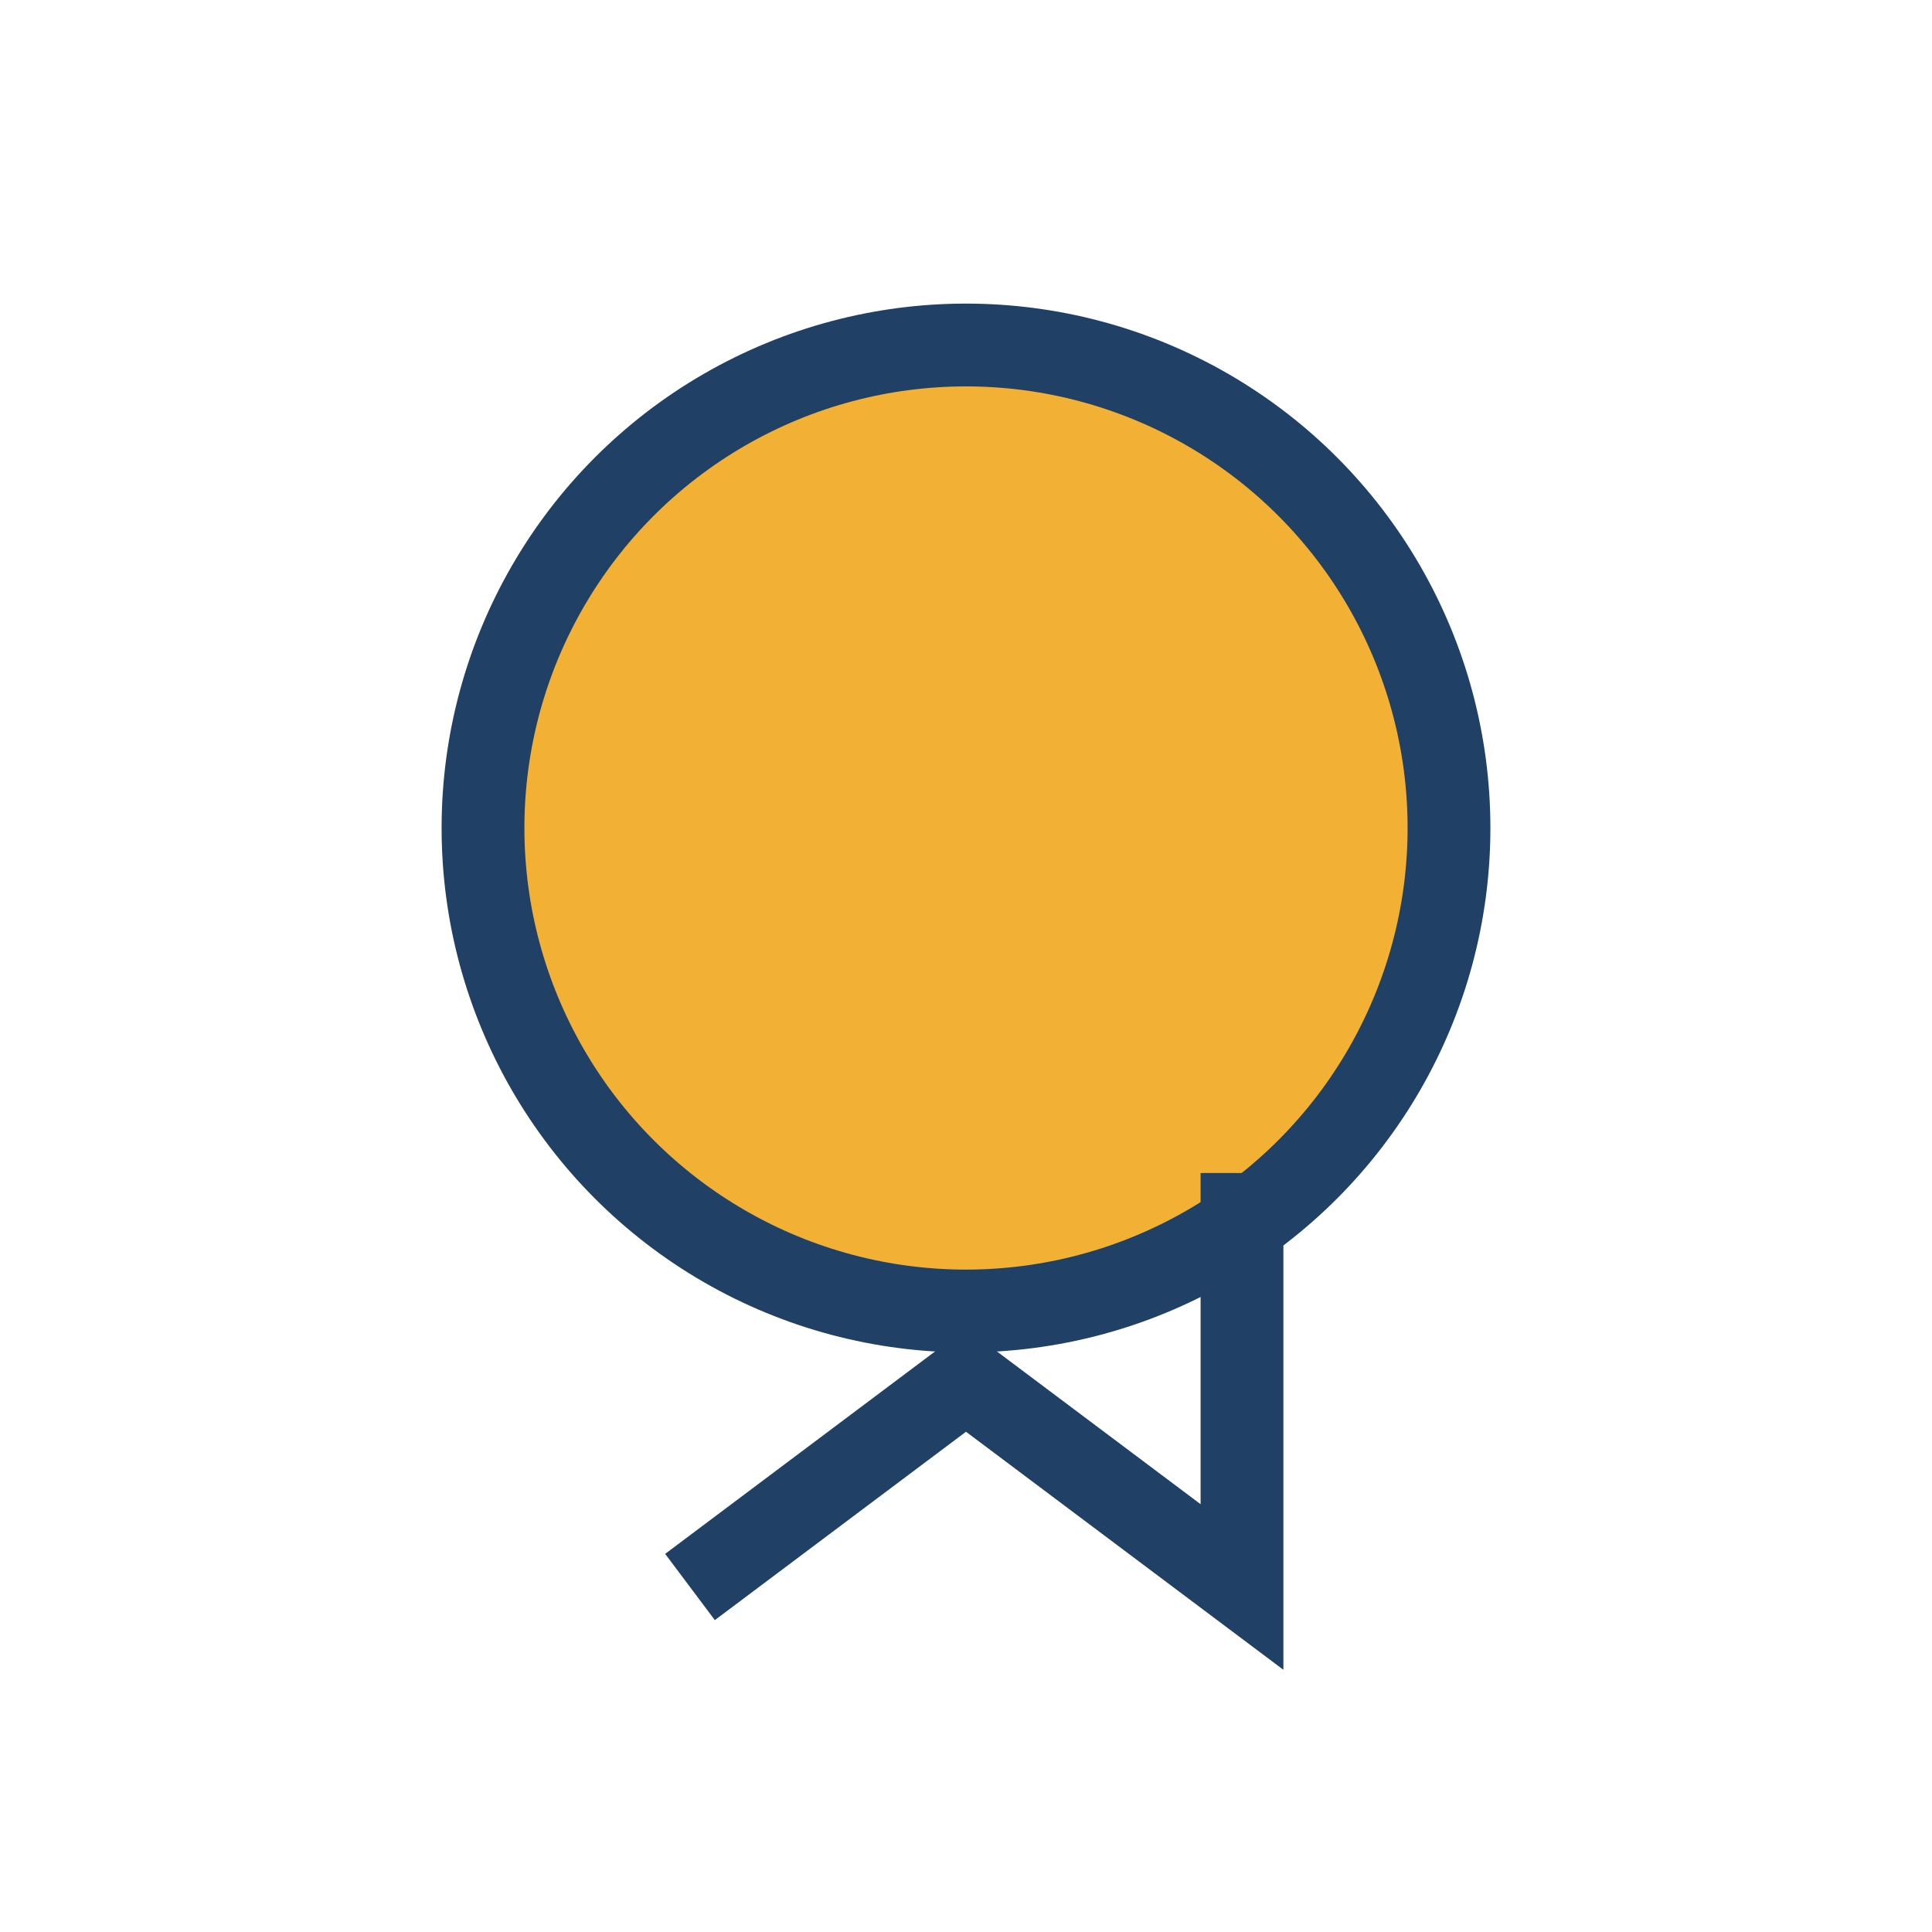
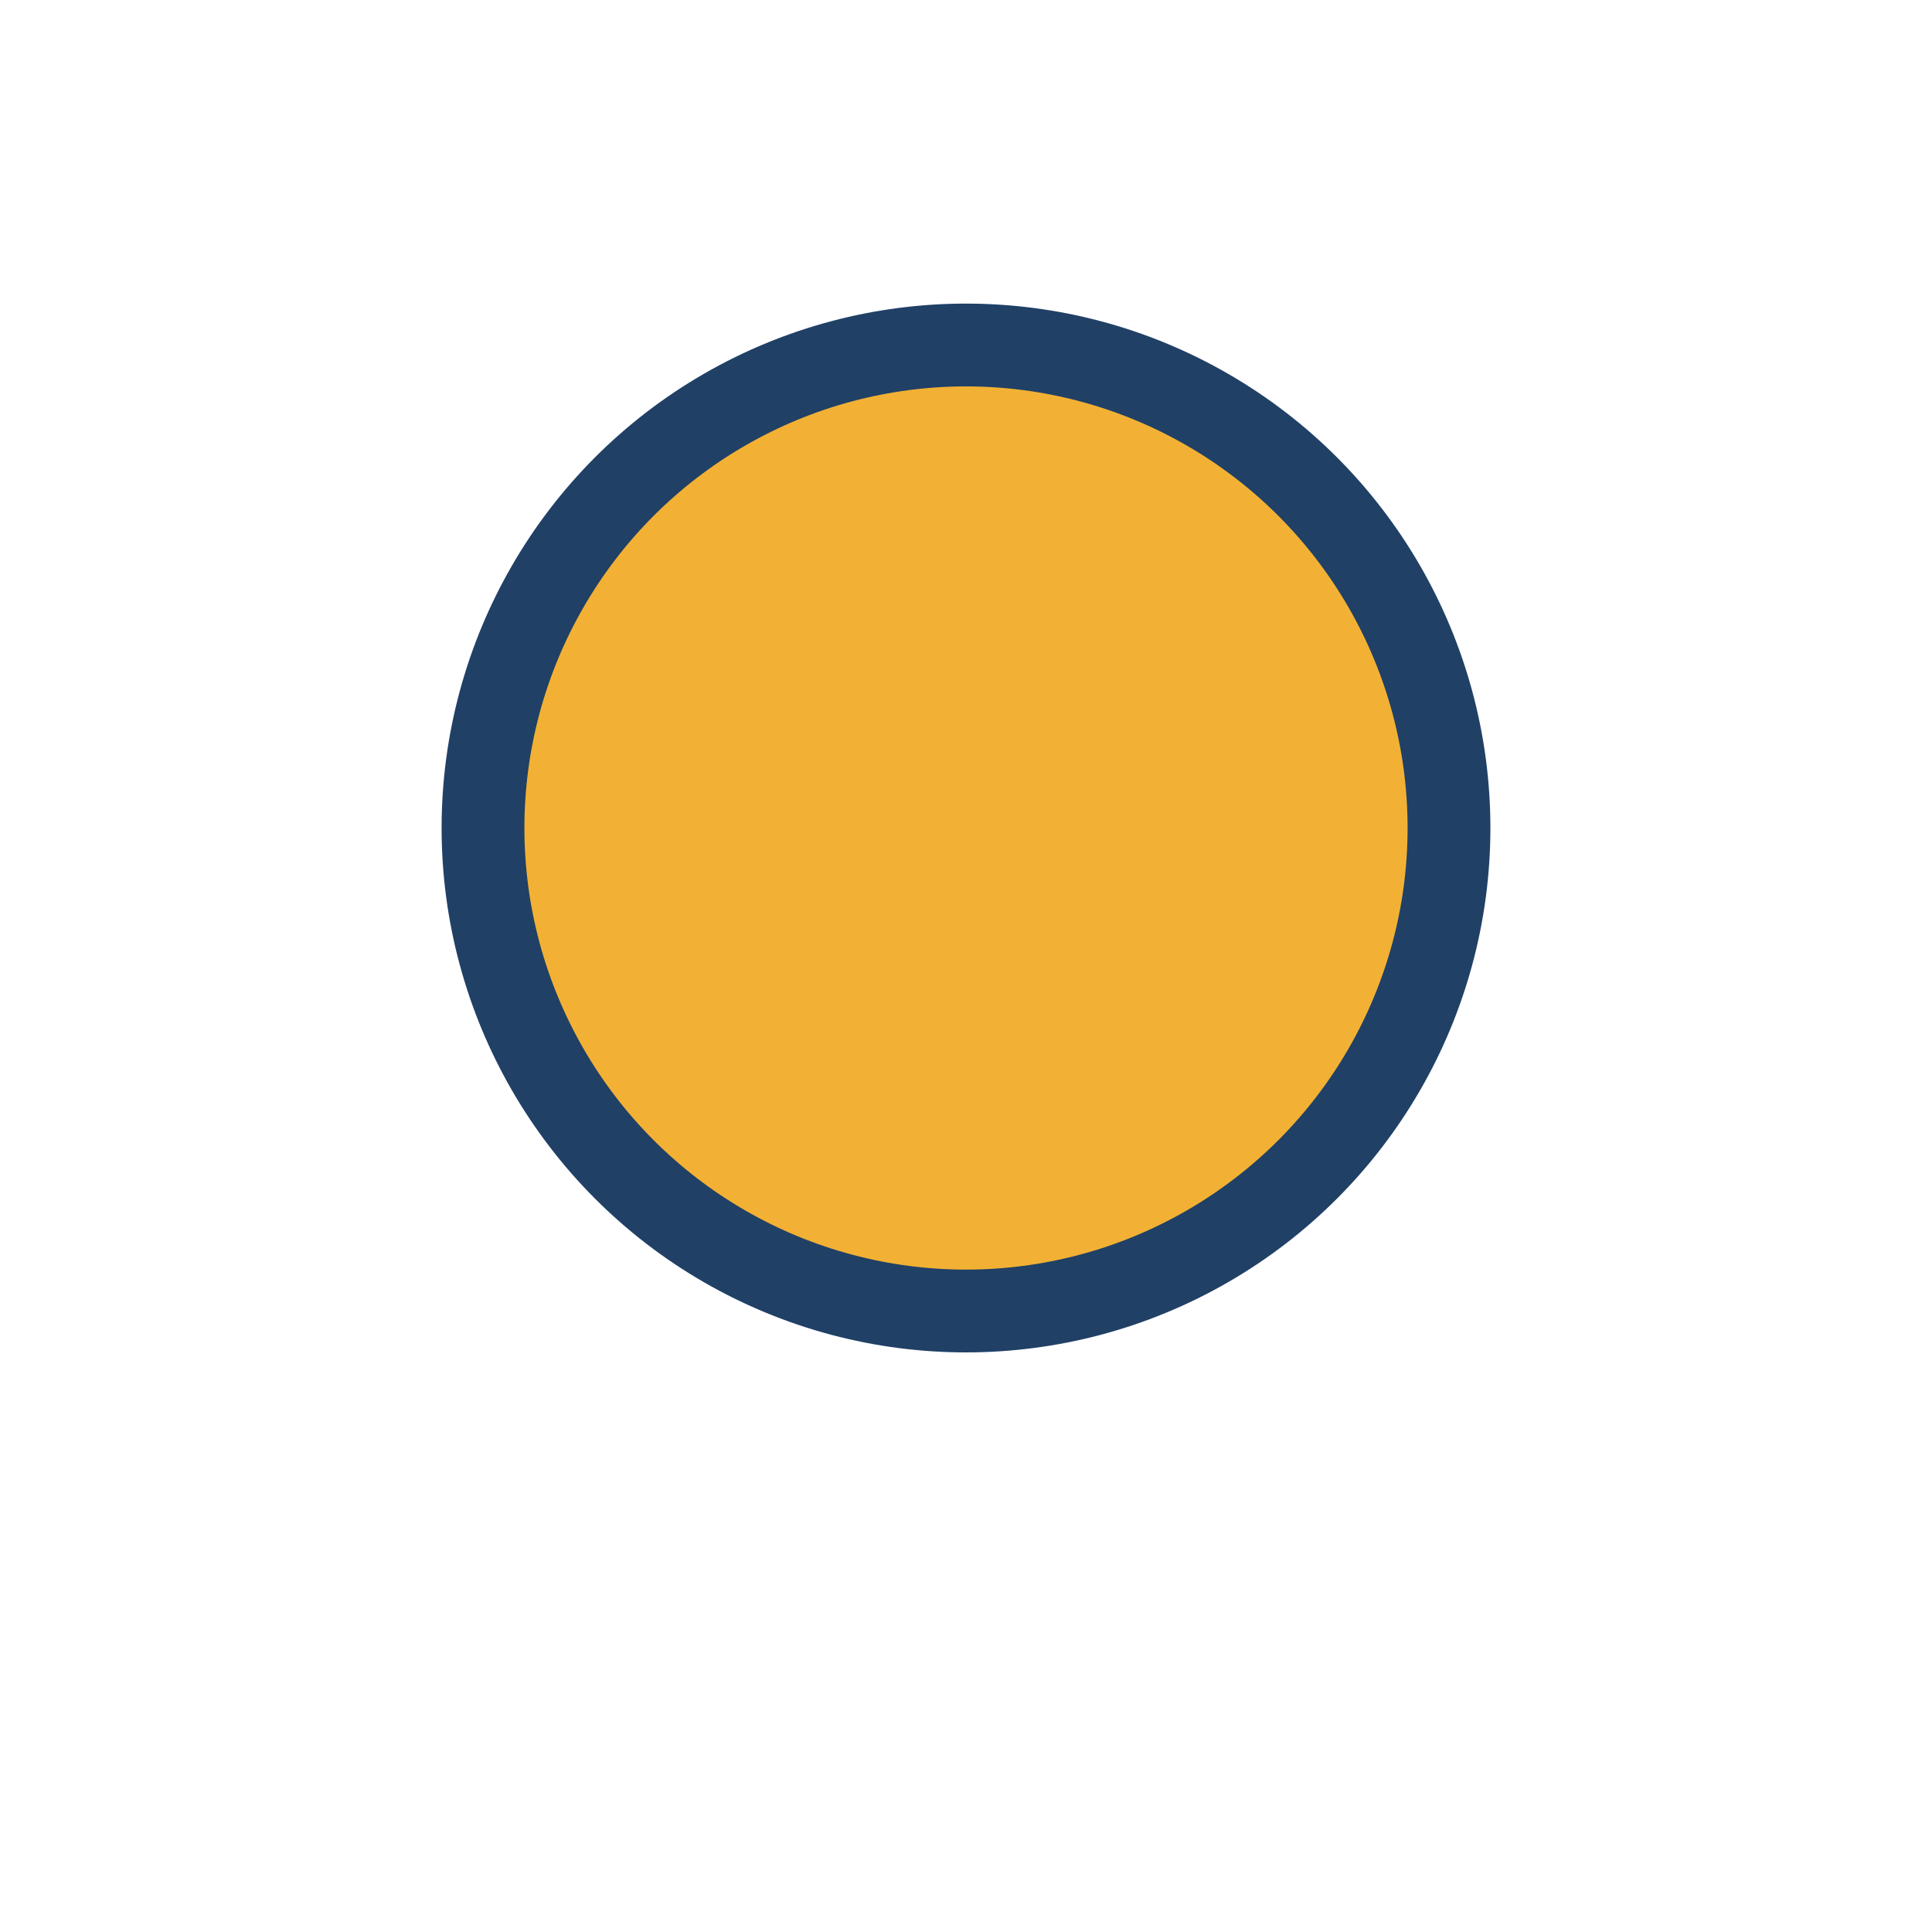
<svg xmlns="http://www.w3.org/2000/svg" width="28" height="28" viewBox="0 0 28 28">
  <circle cx="14" cy="12" r="7" fill="#F2B134" stroke="#204066" stroke-width="1.2" />
-   <path d="M10 23l4-3 4 3V17" stroke="#204066" stroke-width="1.2" fill="none" />
</svg>